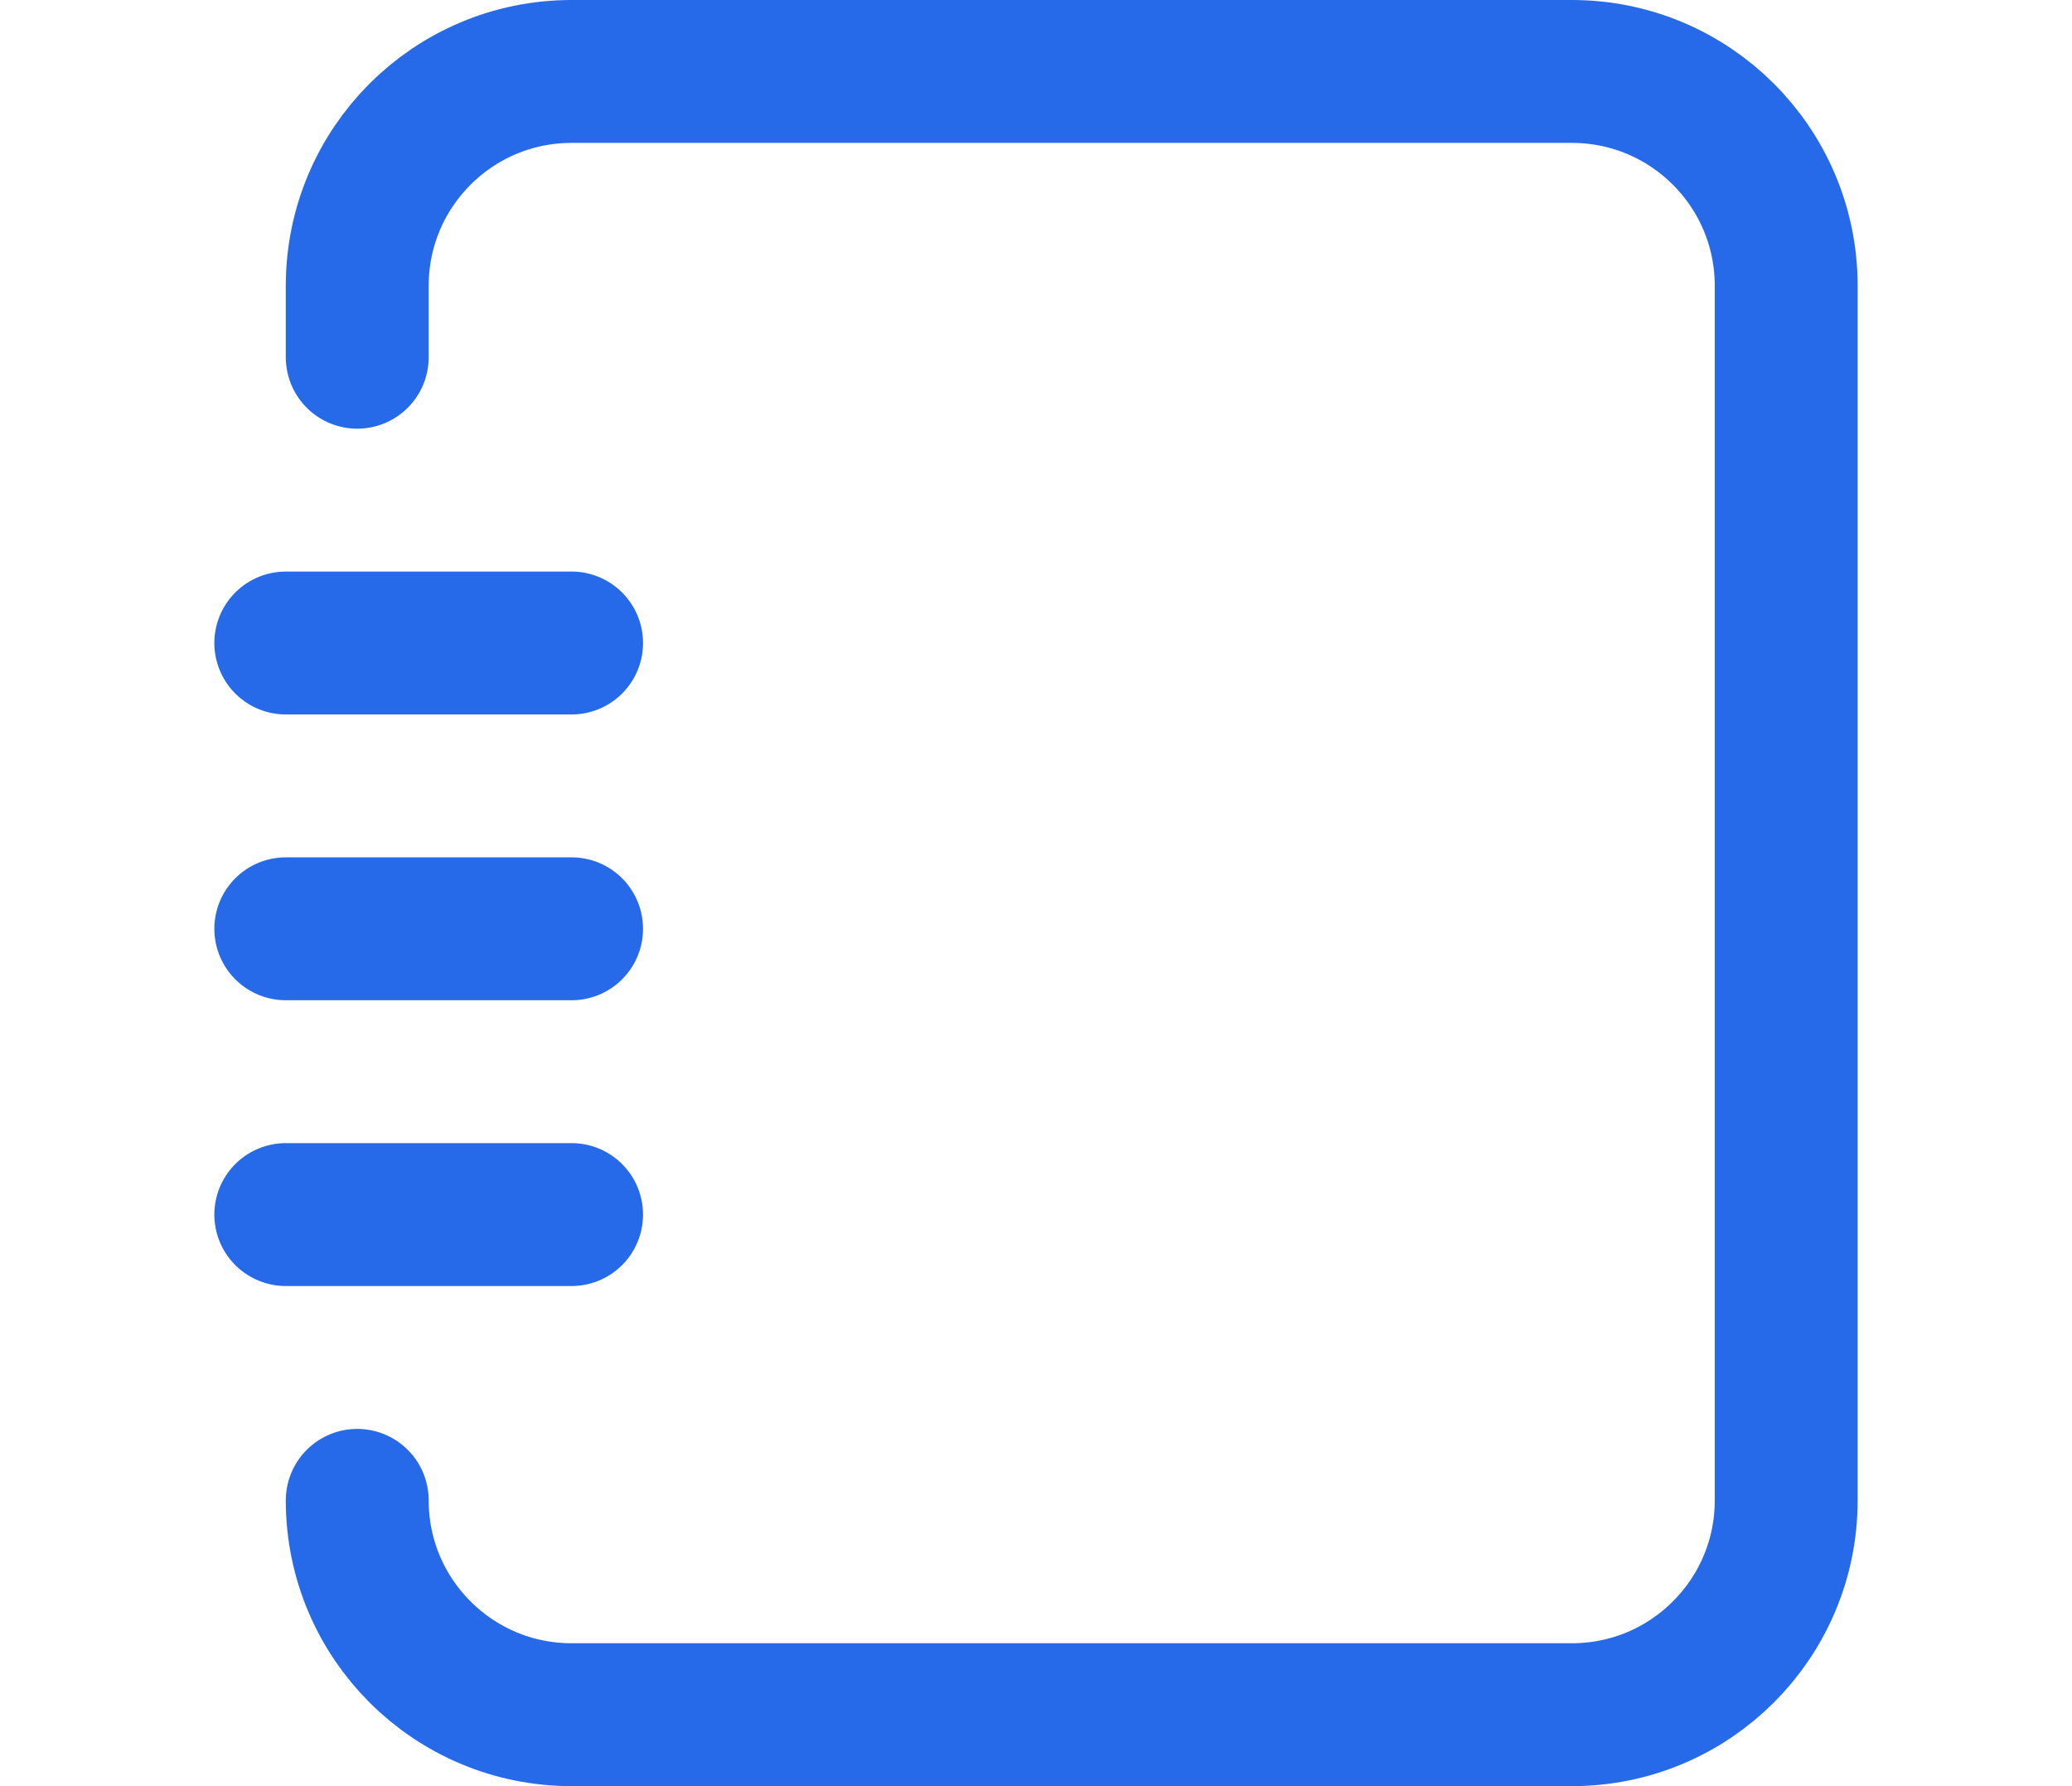
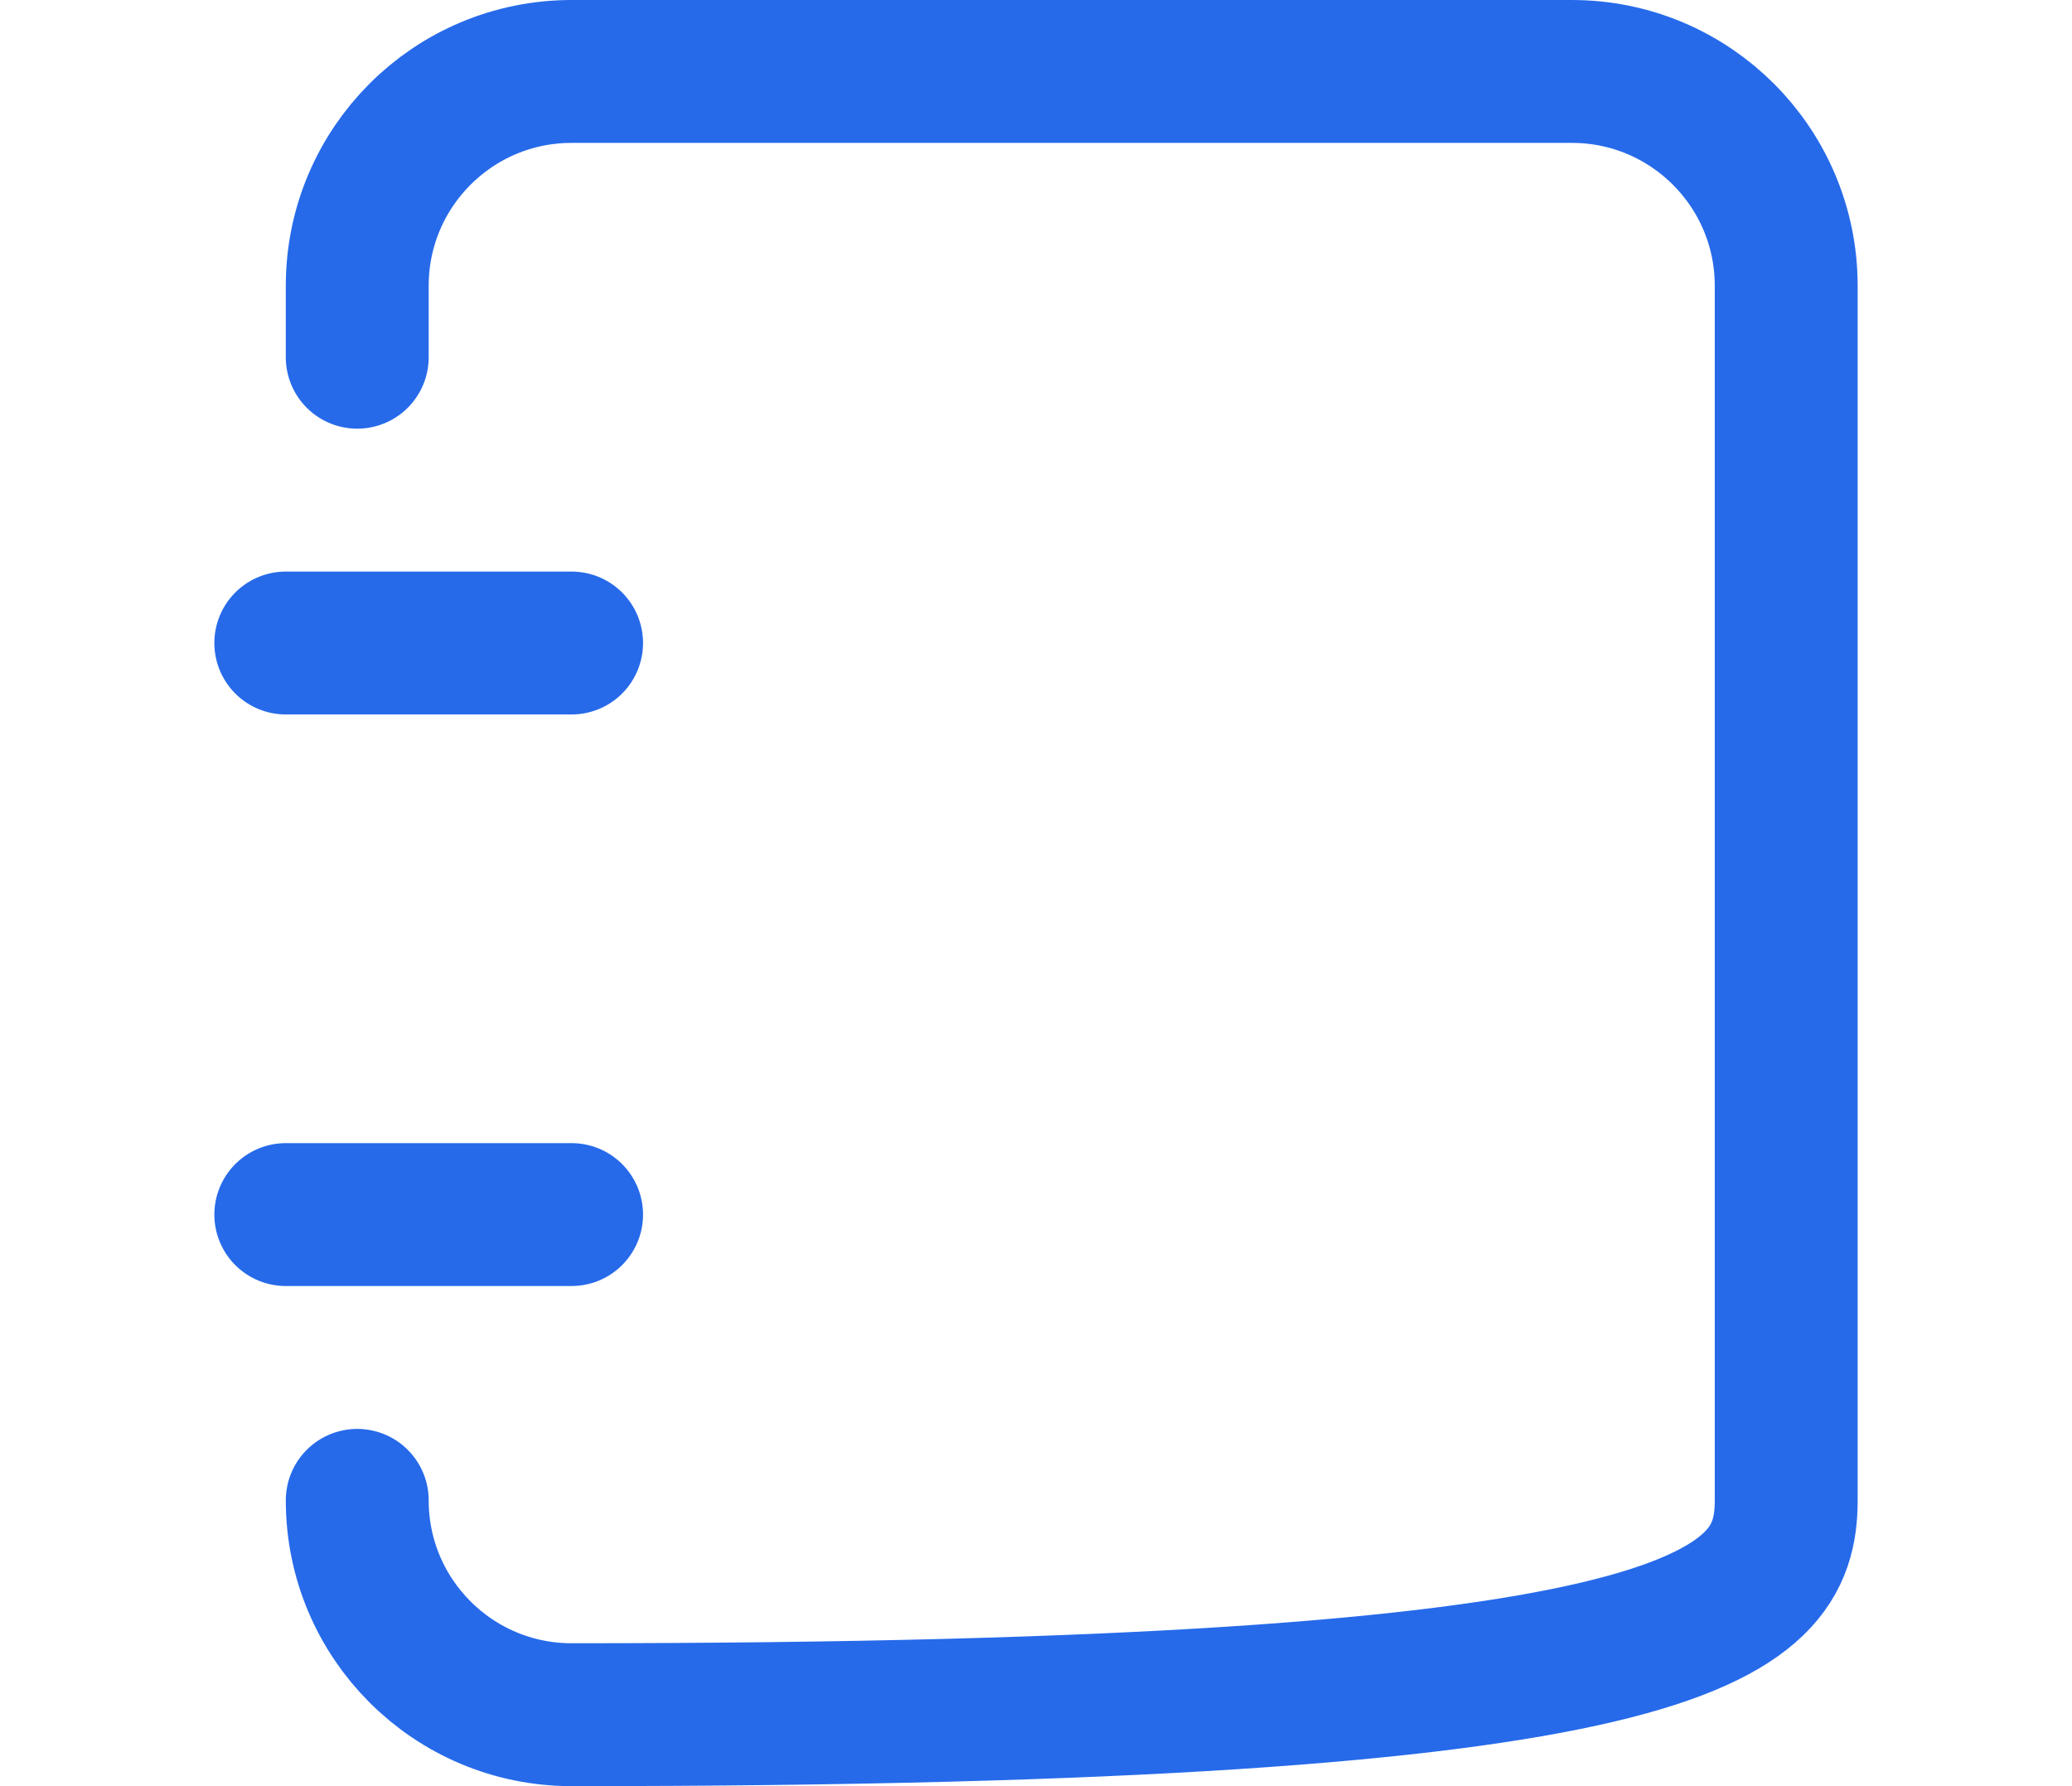
<svg xmlns="http://www.w3.org/2000/svg" width="29" height="25" viewBox="0 0 29 25" fill="none">
-   <path d="M5 21V21C5 22.657 6.343 24 8 24H22C23.657 24 25 22.657 25 21V4C25 2.343 23.657 1 22 1H8C6.343 1 5 2.343 5 4V5" stroke="#266AEA" stroke-width="2" stroke-linecap="round" />
+   <path d="M5 21V21C5 22.657 6.343 24 8 24C23.657 24 25 22.657 25 21V4C25 2.343 23.657 1 22 1H8C6.343 1 5 2.343 5 4V5" stroke="#266AEA" stroke-width="2" stroke-linecap="round" />
  <line x1="4" y1="9" x2="8" y2="9" stroke="#266AEA" stroke-width="2" stroke-linecap="round" />
-   <line x1="4" y1="13" x2="8" y2="13" stroke="#266AEA" stroke-width="2" stroke-linecap="round" />
  <line x1="4" y1="17" x2="8" y2="17" stroke="#266AEA" stroke-width="2" stroke-linecap="round" />
</svg>